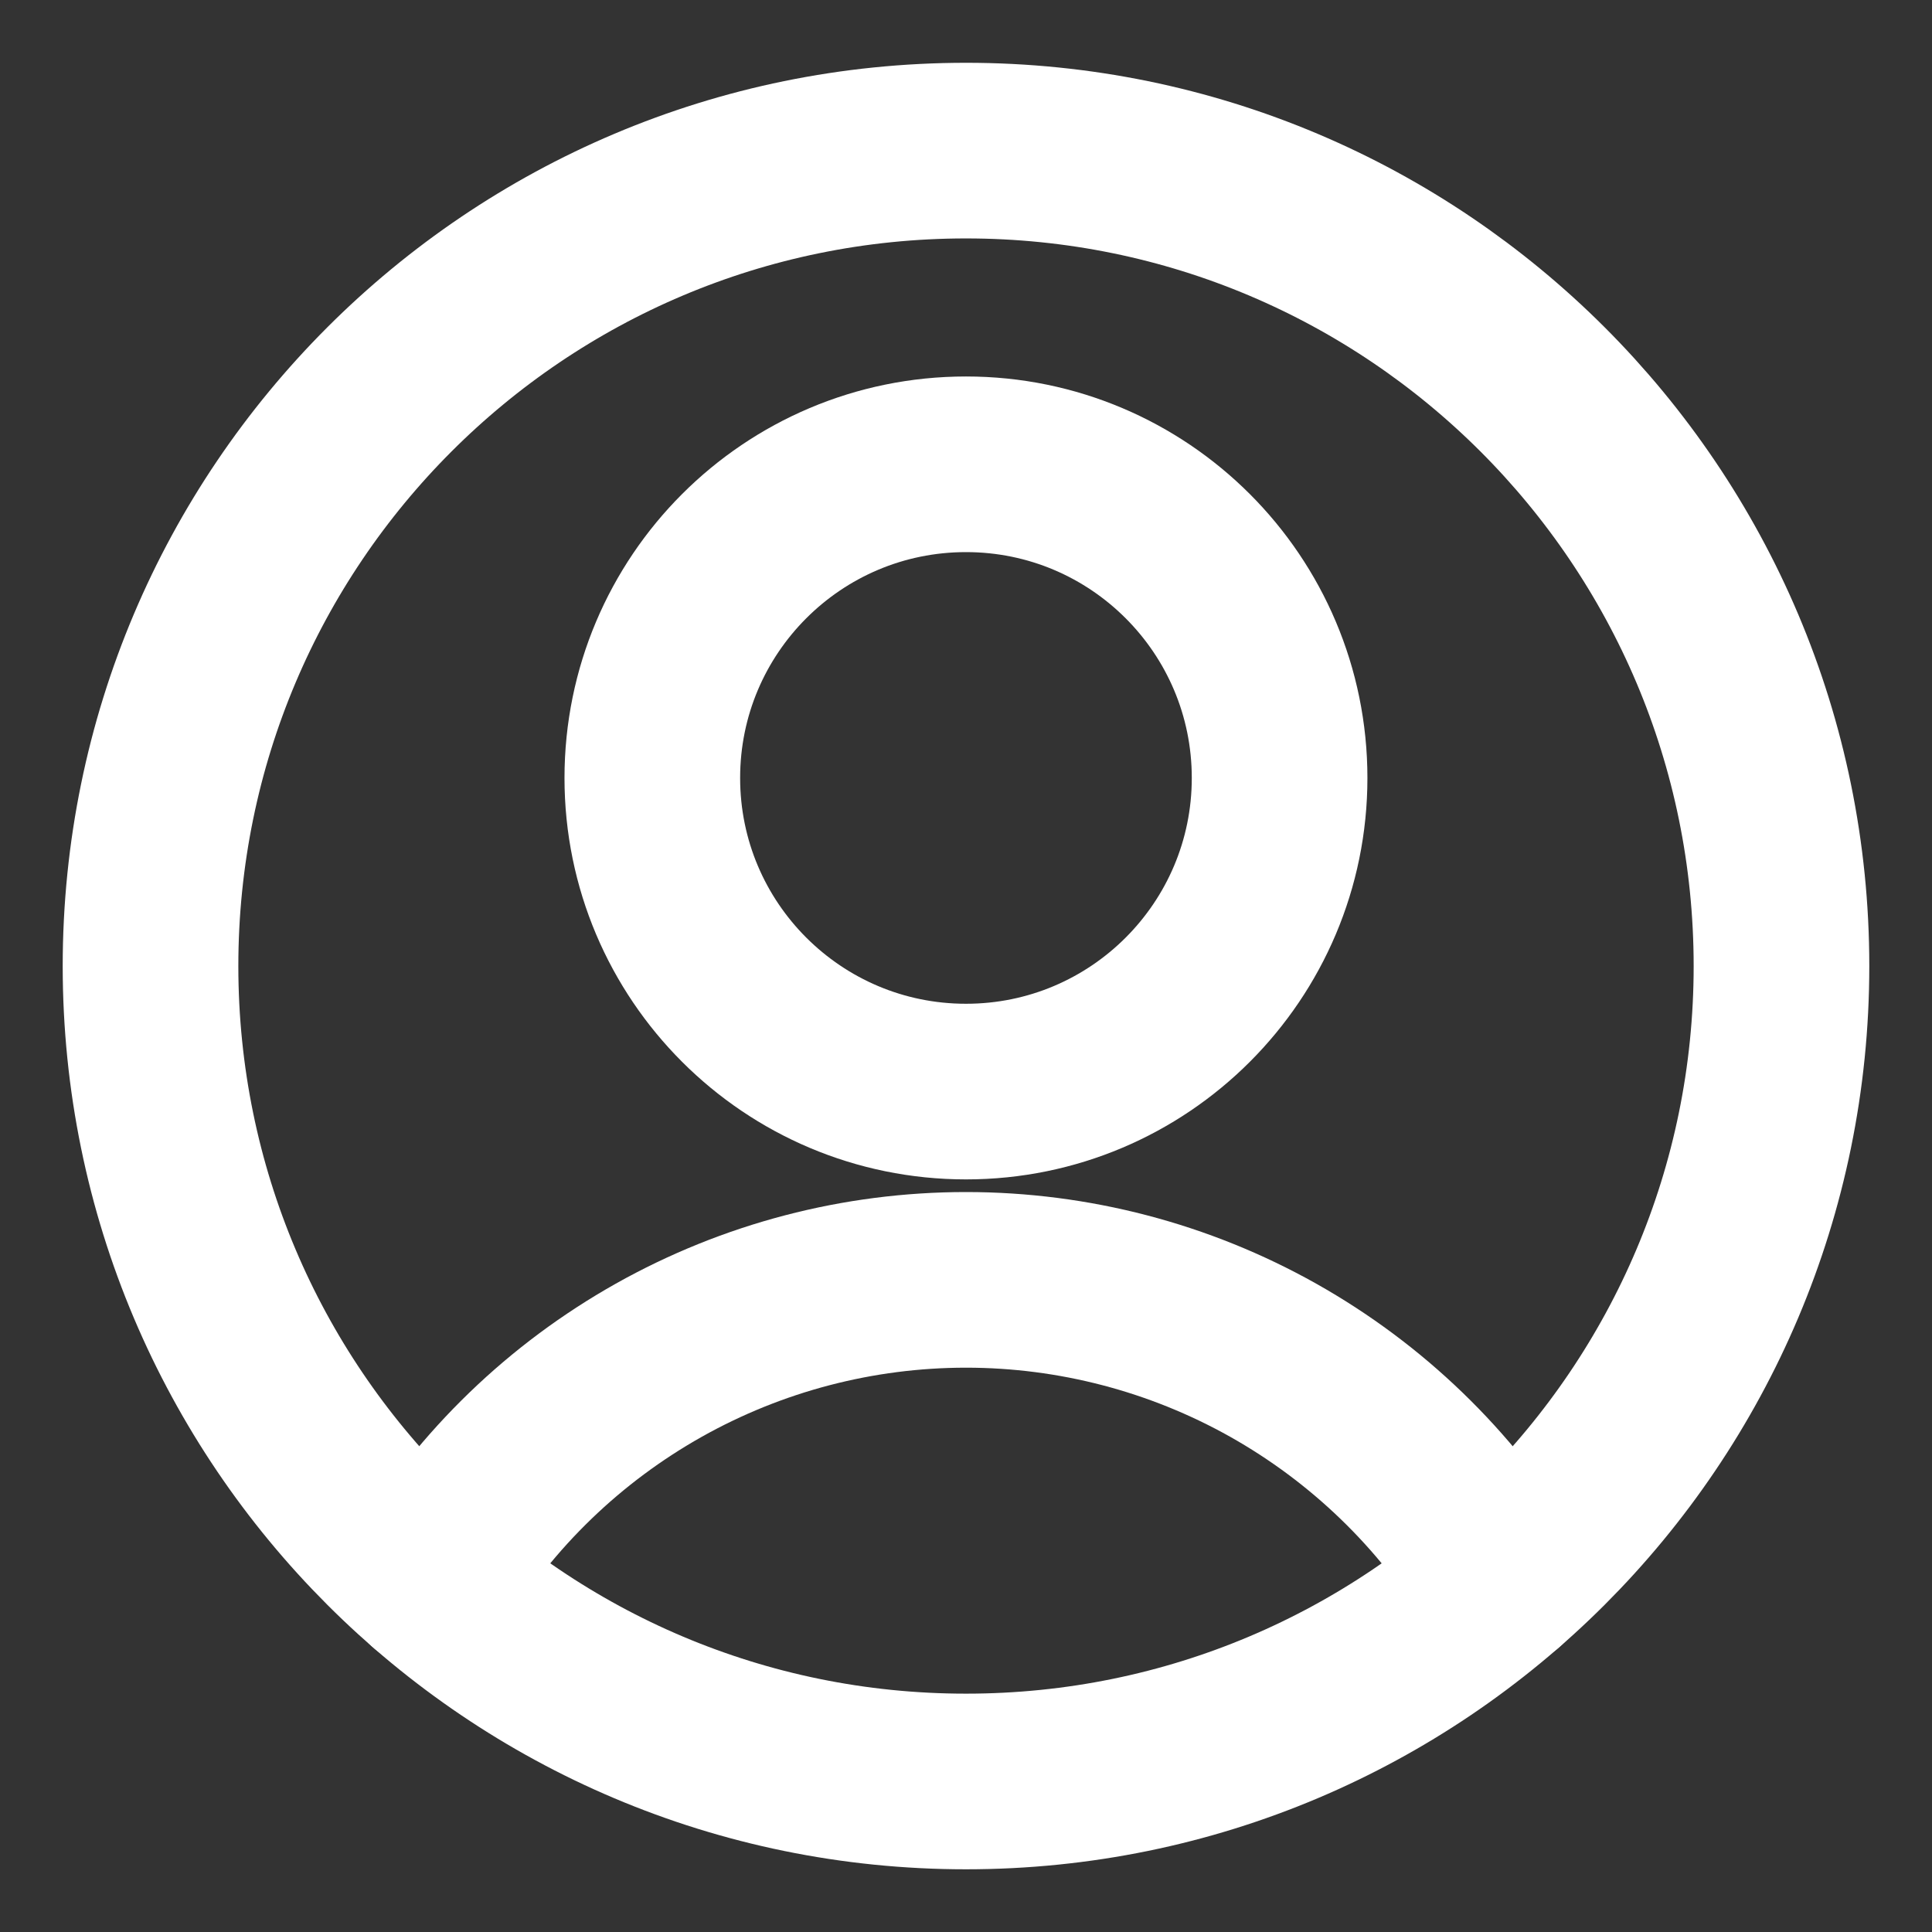
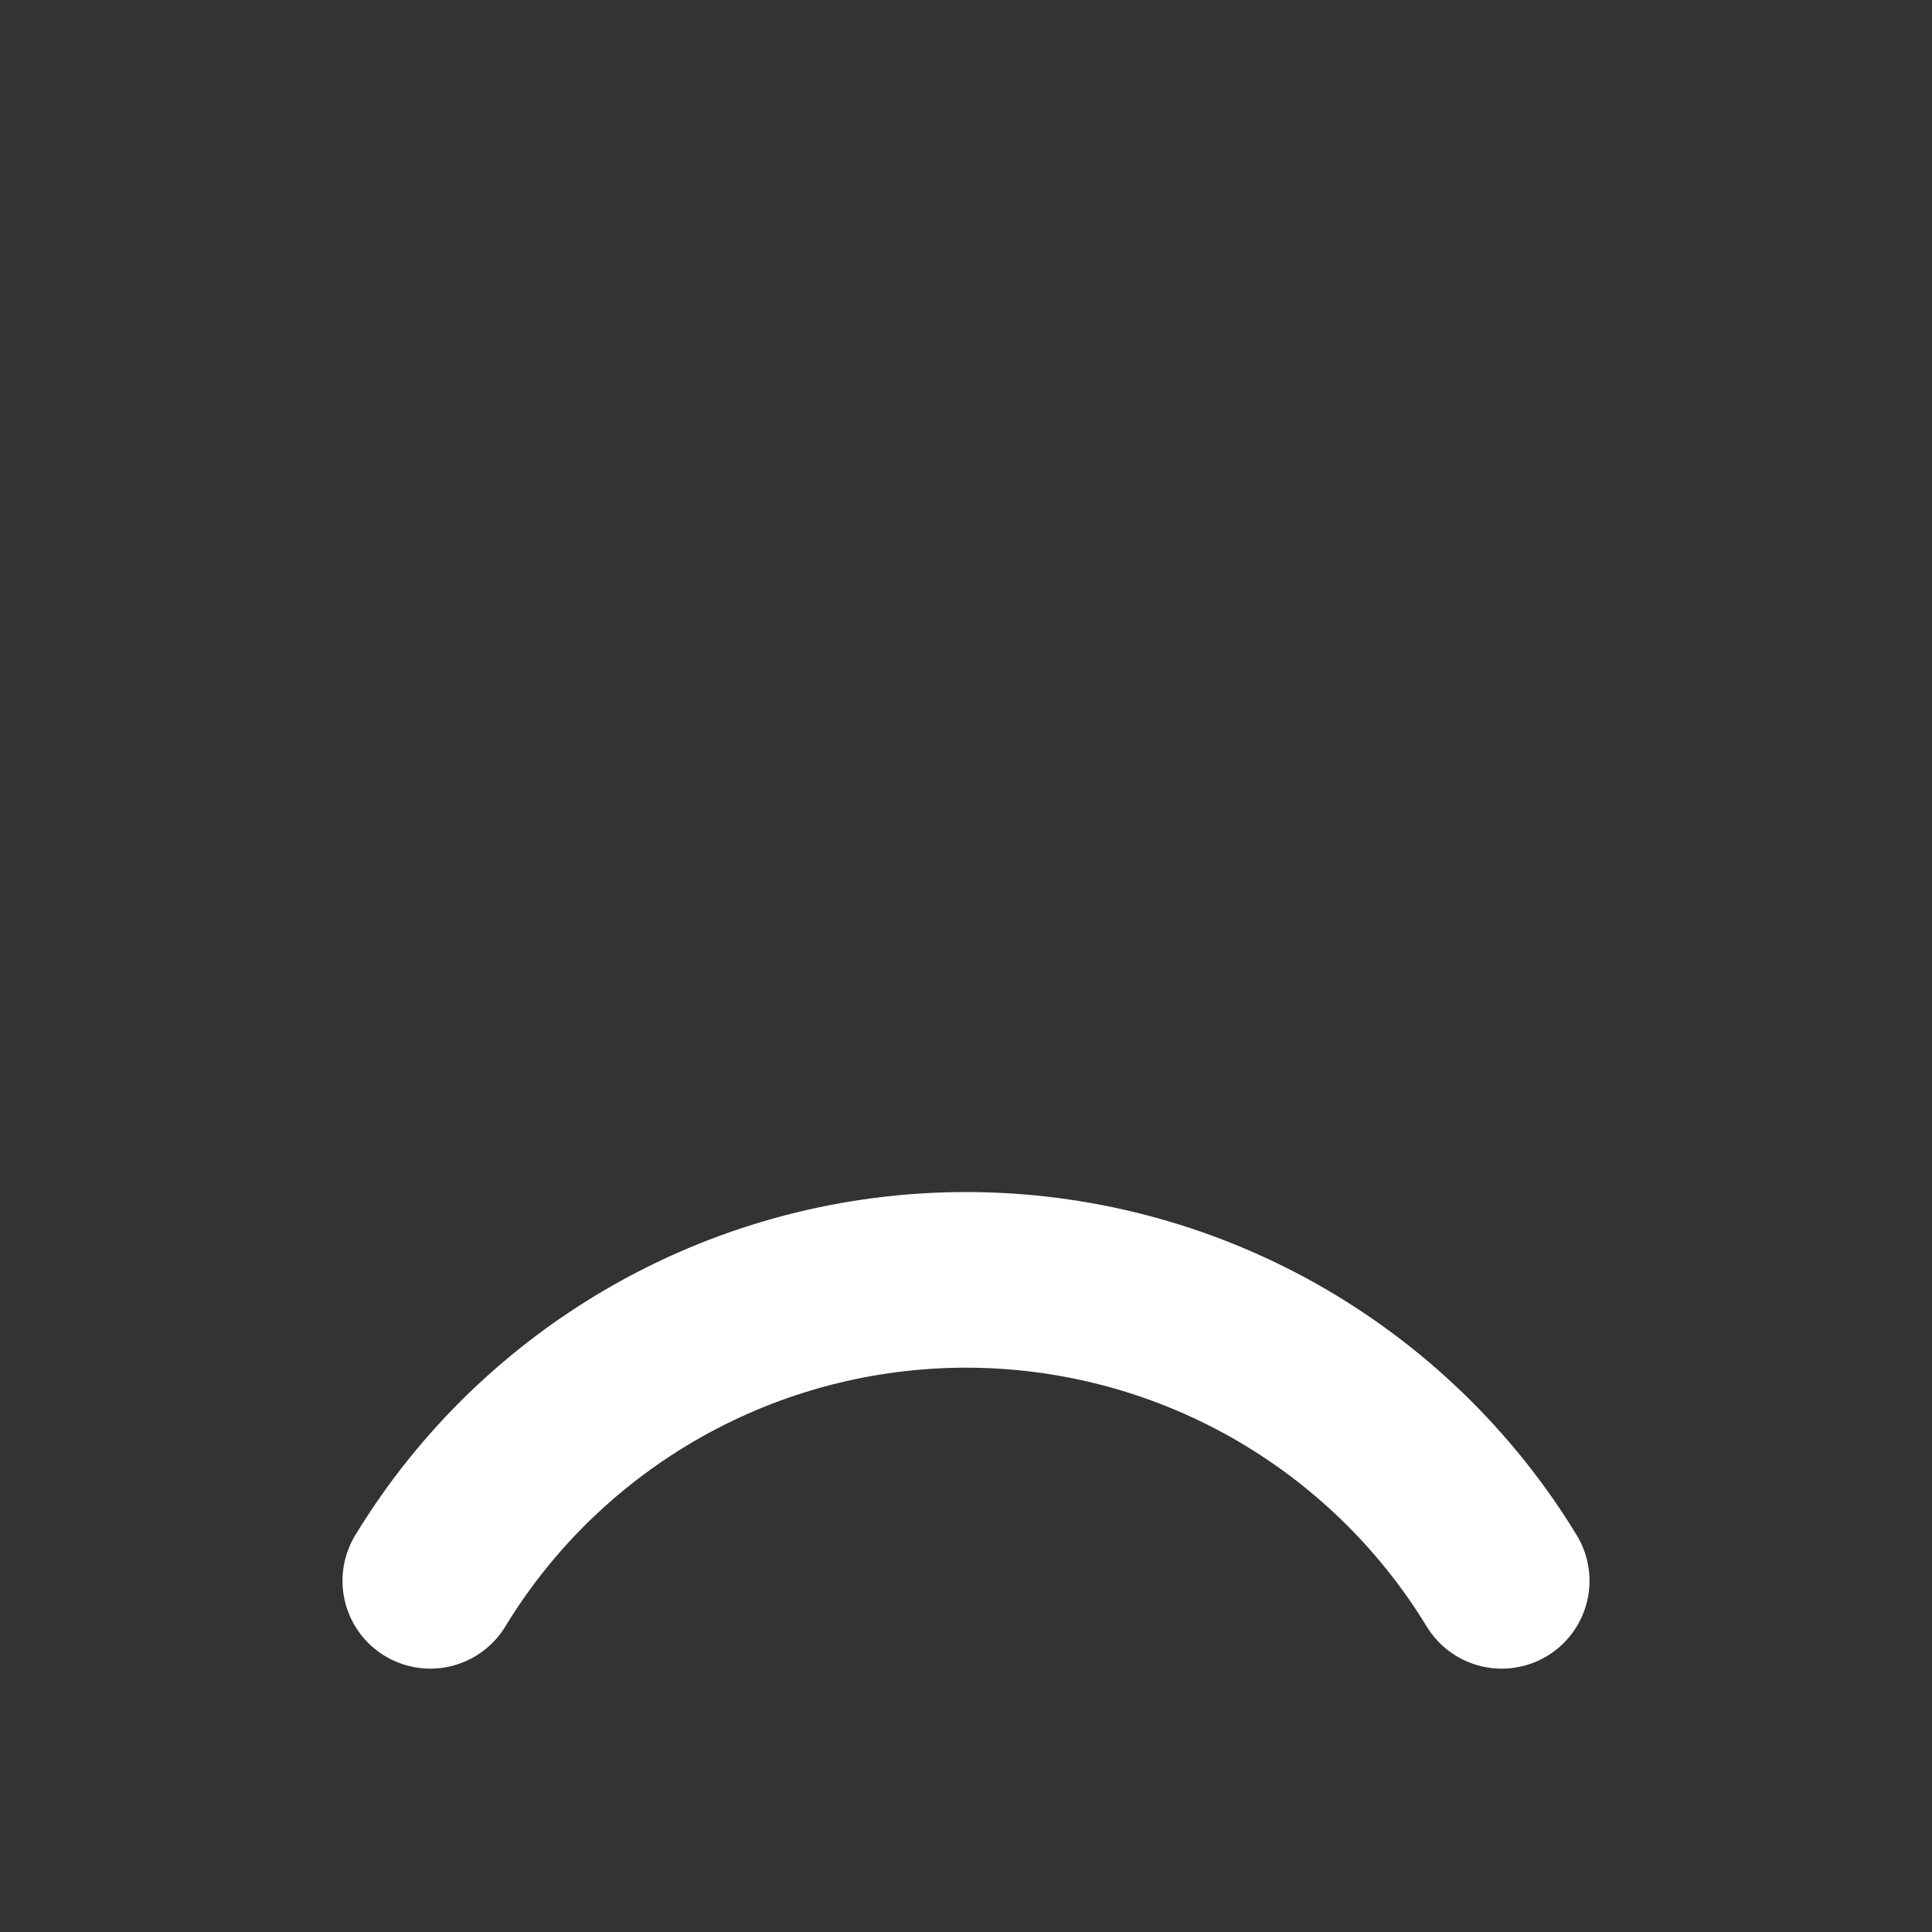
<svg xmlns="http://www.w3.org/2000/svg" width="22" height="22" viewBox="0 0 22 22" fill="none">
  <rect x="0" y="0" width="22" height="22" fill="#333333" stroke="none" />
-   <path d="M11 12.43C12.972 12.43 14.571 10.831 14.571 8.859C14.571 6.886 12.972 5.287 11 5.287C9.027 5.287 7.428 6.886 7.428 8.859C7.428 10.831 9.027 12.43 11 12.43Z" stroke="white" stroke-width="2" stroke-linecap="round" stroke-linejoin="round" />
  <path d="M4.9 18.001C5.537 16.954 6.433 16.09 7.502 15.489C8.57 14.889 9.775 14.574 11 14.574C12.225 14.574 13.43 14.889 14.498 15.489C15.566 16.09 16.462 16.954 17.1 18.001" stroke="white" stroke-width="2" stroke-linecap="round" stroke-linejoin="round" />
-   <path d="M11 20.286C16.128 20.286 20.286 16.129 20.286 11.001C20.286 5.872 16.128 1.715 11 1.715C5.872 1.715 1.714 5.872 1.714 11.001C1.714 16.129 5.872 20.286 11 20.286Z" stroke="white" stroke-width="2" stroke-linecap="round" stroke-linejoin="round" />
</svg>